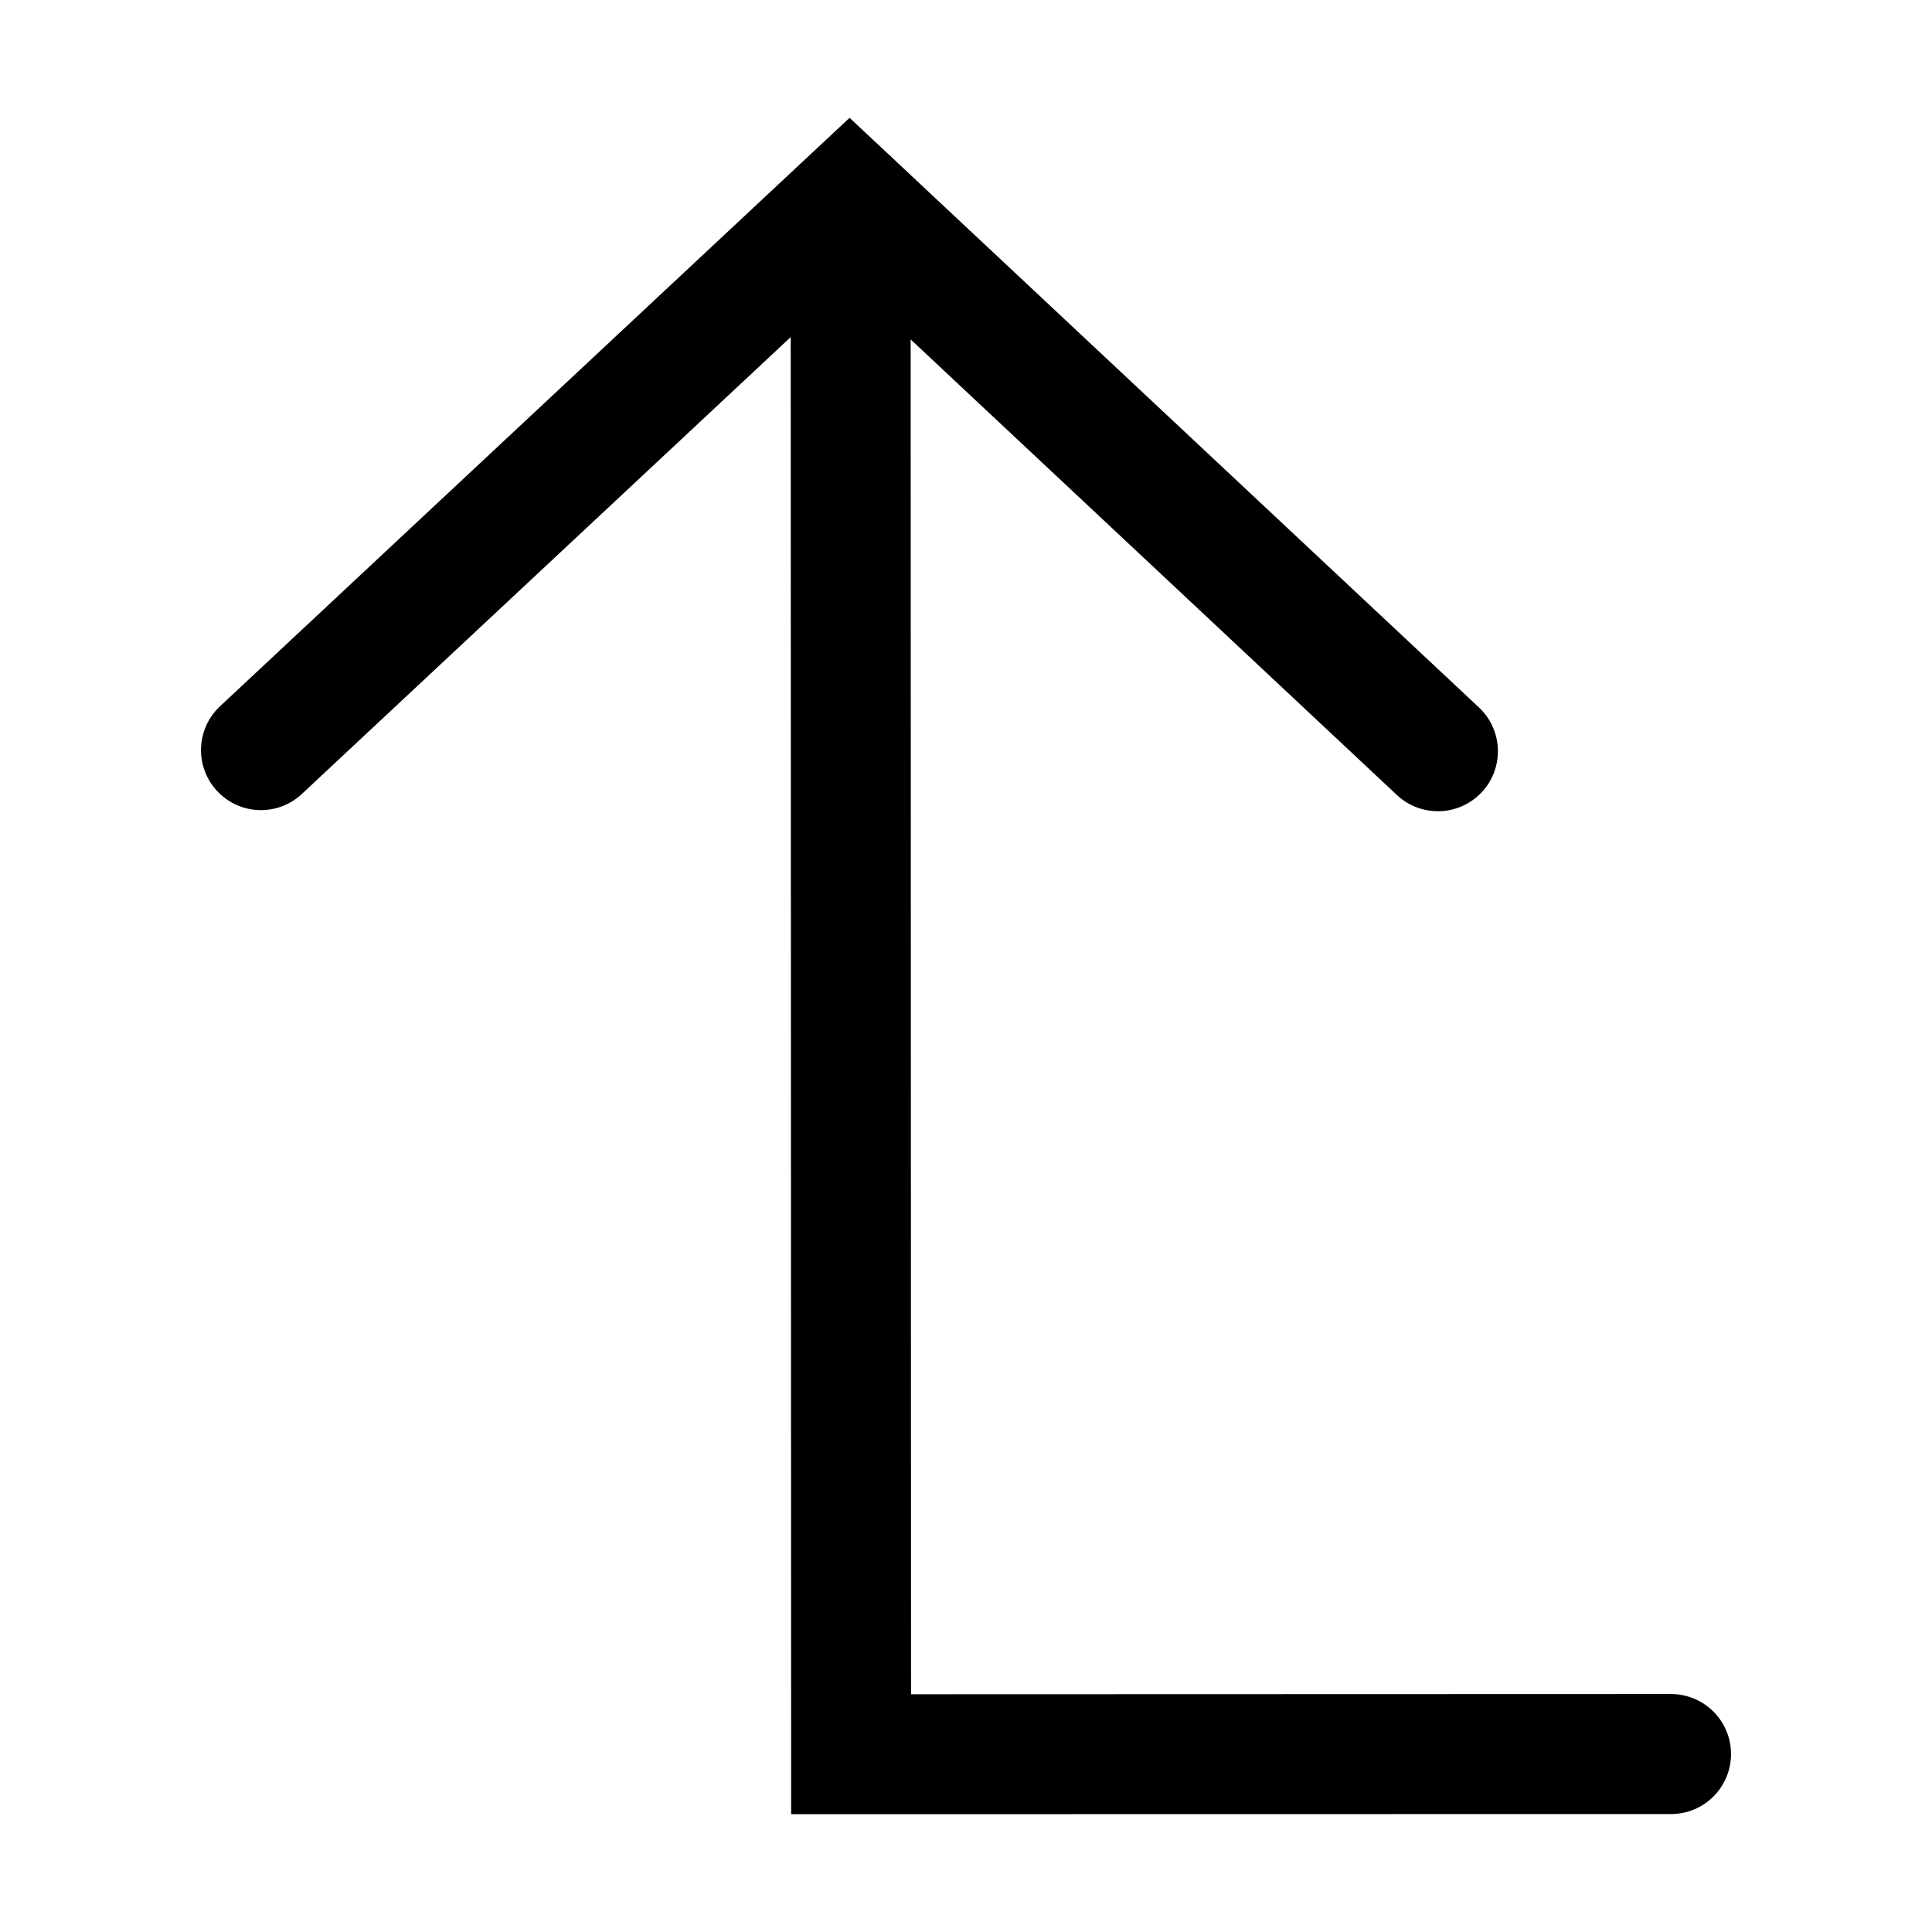
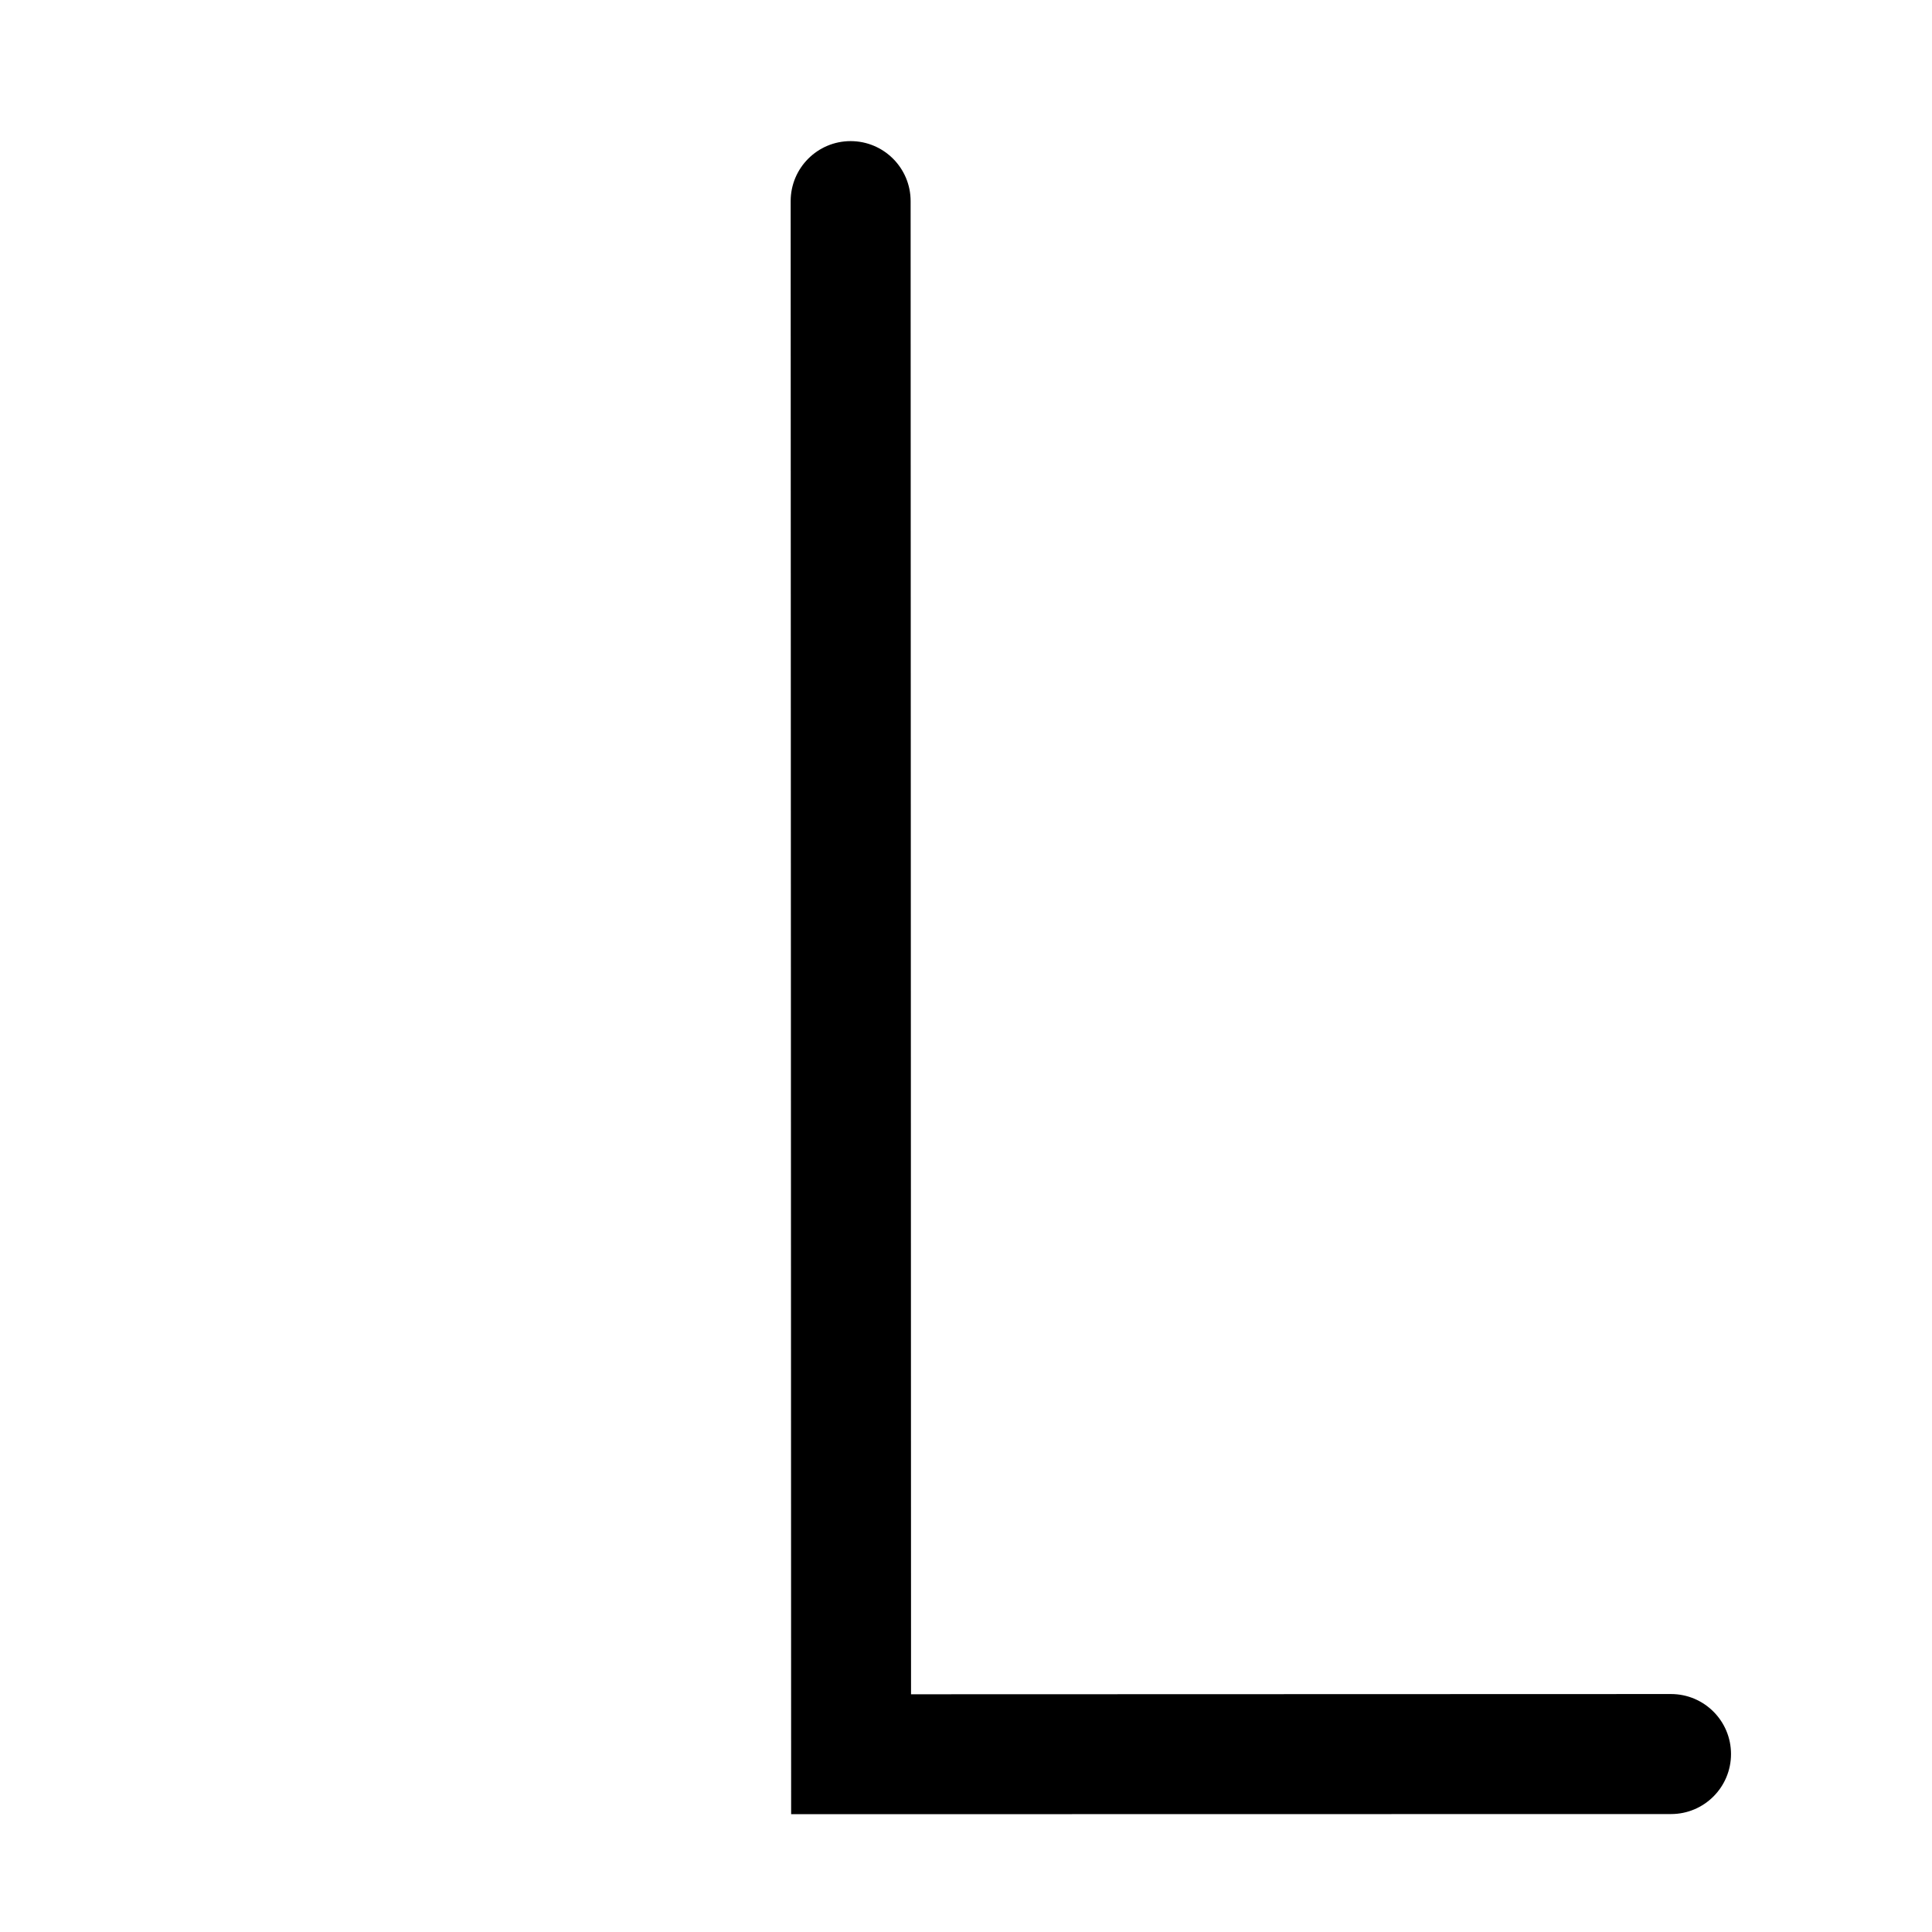
<svg xmlns="http://www.w3.org/2000/svg" fill="#000000" width="800px" height="800px" version="1.1" viewBox="144 144 512 512">
  <g>
-     <path d="m525.07 358.98c-3.906 0-7.809-1.418-10.863-4.281l-145.08-135.93-145.11 135.62c-6.422 6.016-16.469 5.684-22.465-0.754-6-6.406-5.652-16.469 0.754-22.465l166.84-155.95 166.79 156.26c6.406 6.016 6.738 16.074 0.723 22.484-3.117 3.32-7.352 5.019-11.586 5.019z" />
    <path d="m353.66 624.78-0.125-427.48c0-8.785 7.117-15.902 15.887-15.902 8.785 0 15.902 7.117 15.902 15.902l0.109 395.7 201.4-0.062c8.785 0 15.902 7.117 15.902 15.902s-7.117 15.902-15.887 15.902z" />
  </g>
</svg>